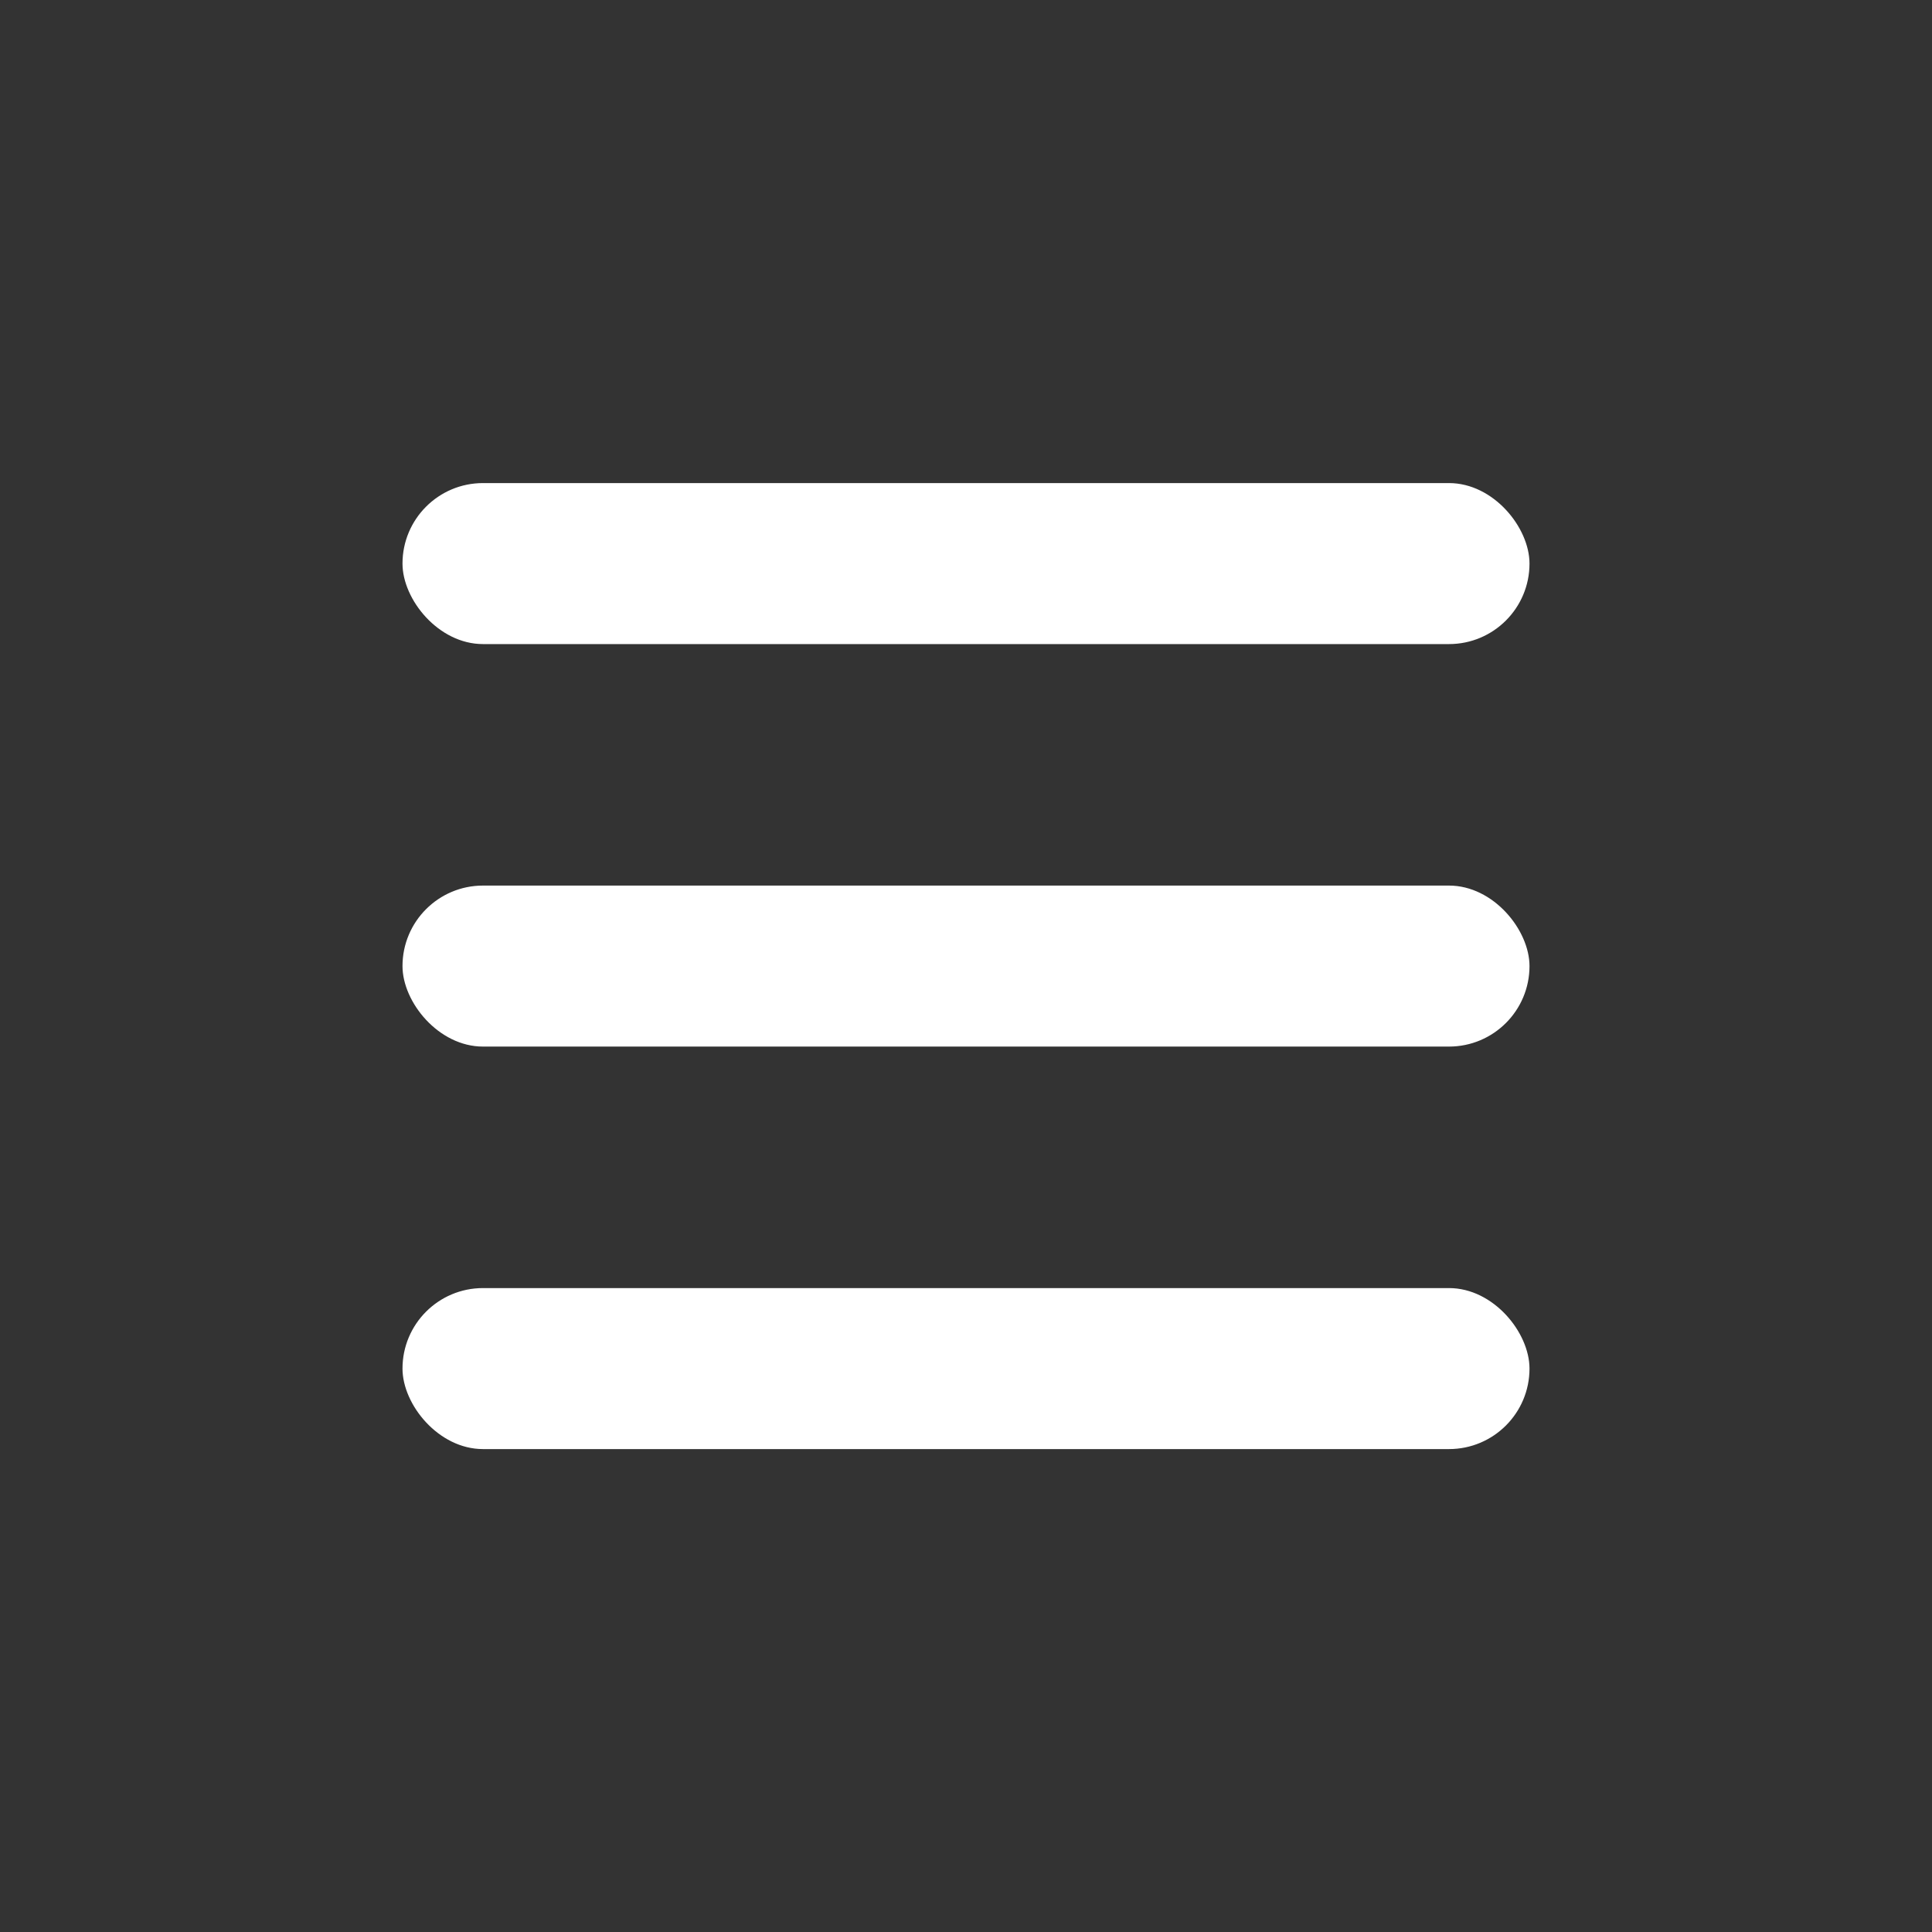
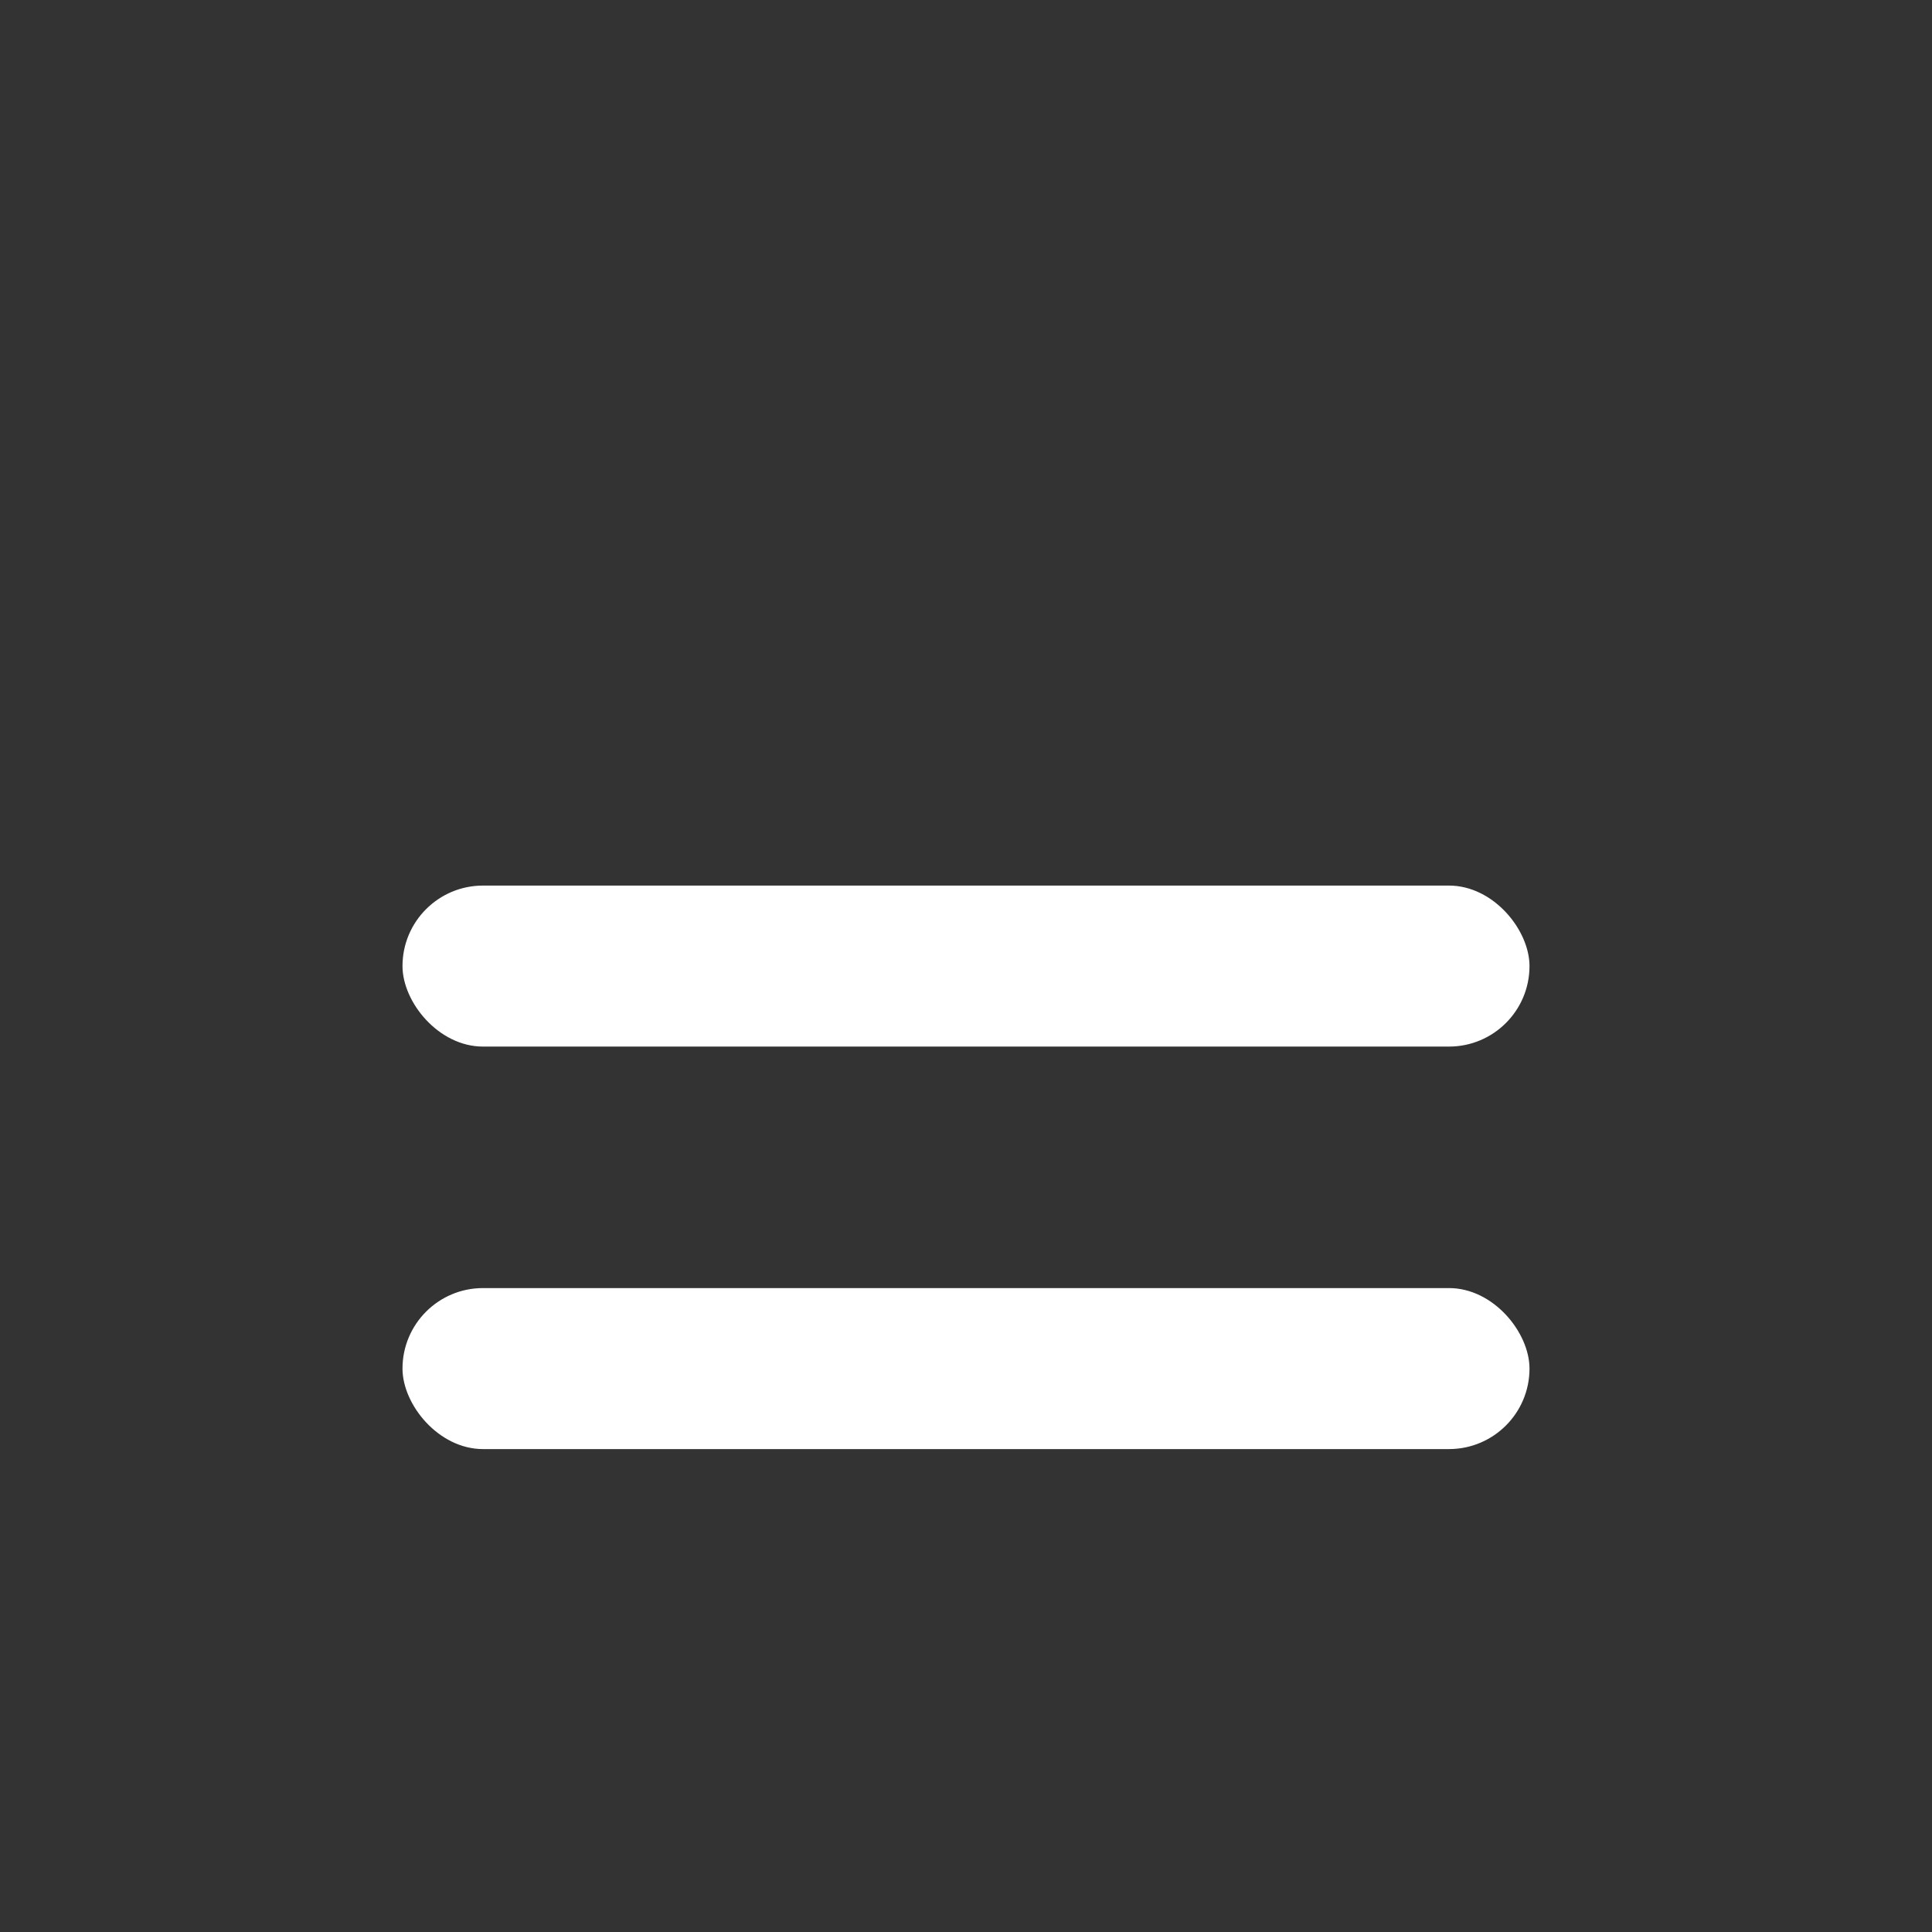
<svg xmlns="http://www.w3.org/2000/svg" width="24" height="24" viewBox="0 0 24 24" fill="none">
  <rect x="0" y="0" width="24" height="24" fill="#333333" stroke="none" />
  <rect x="19" y="18.001" width="14" height="2" rx="1" transform="rotate(180 19 18.001)" fill="white" />
  <rect x="19" y="13.001" width="14" height="2" rx="1" transform="rotate(180 19 13.001)" fill="white" />
-   <rect x="19" y="8.001" width="14" height="2" rx="1" transform="rotate(180 19 8.001)" fill="white" />
</svg>